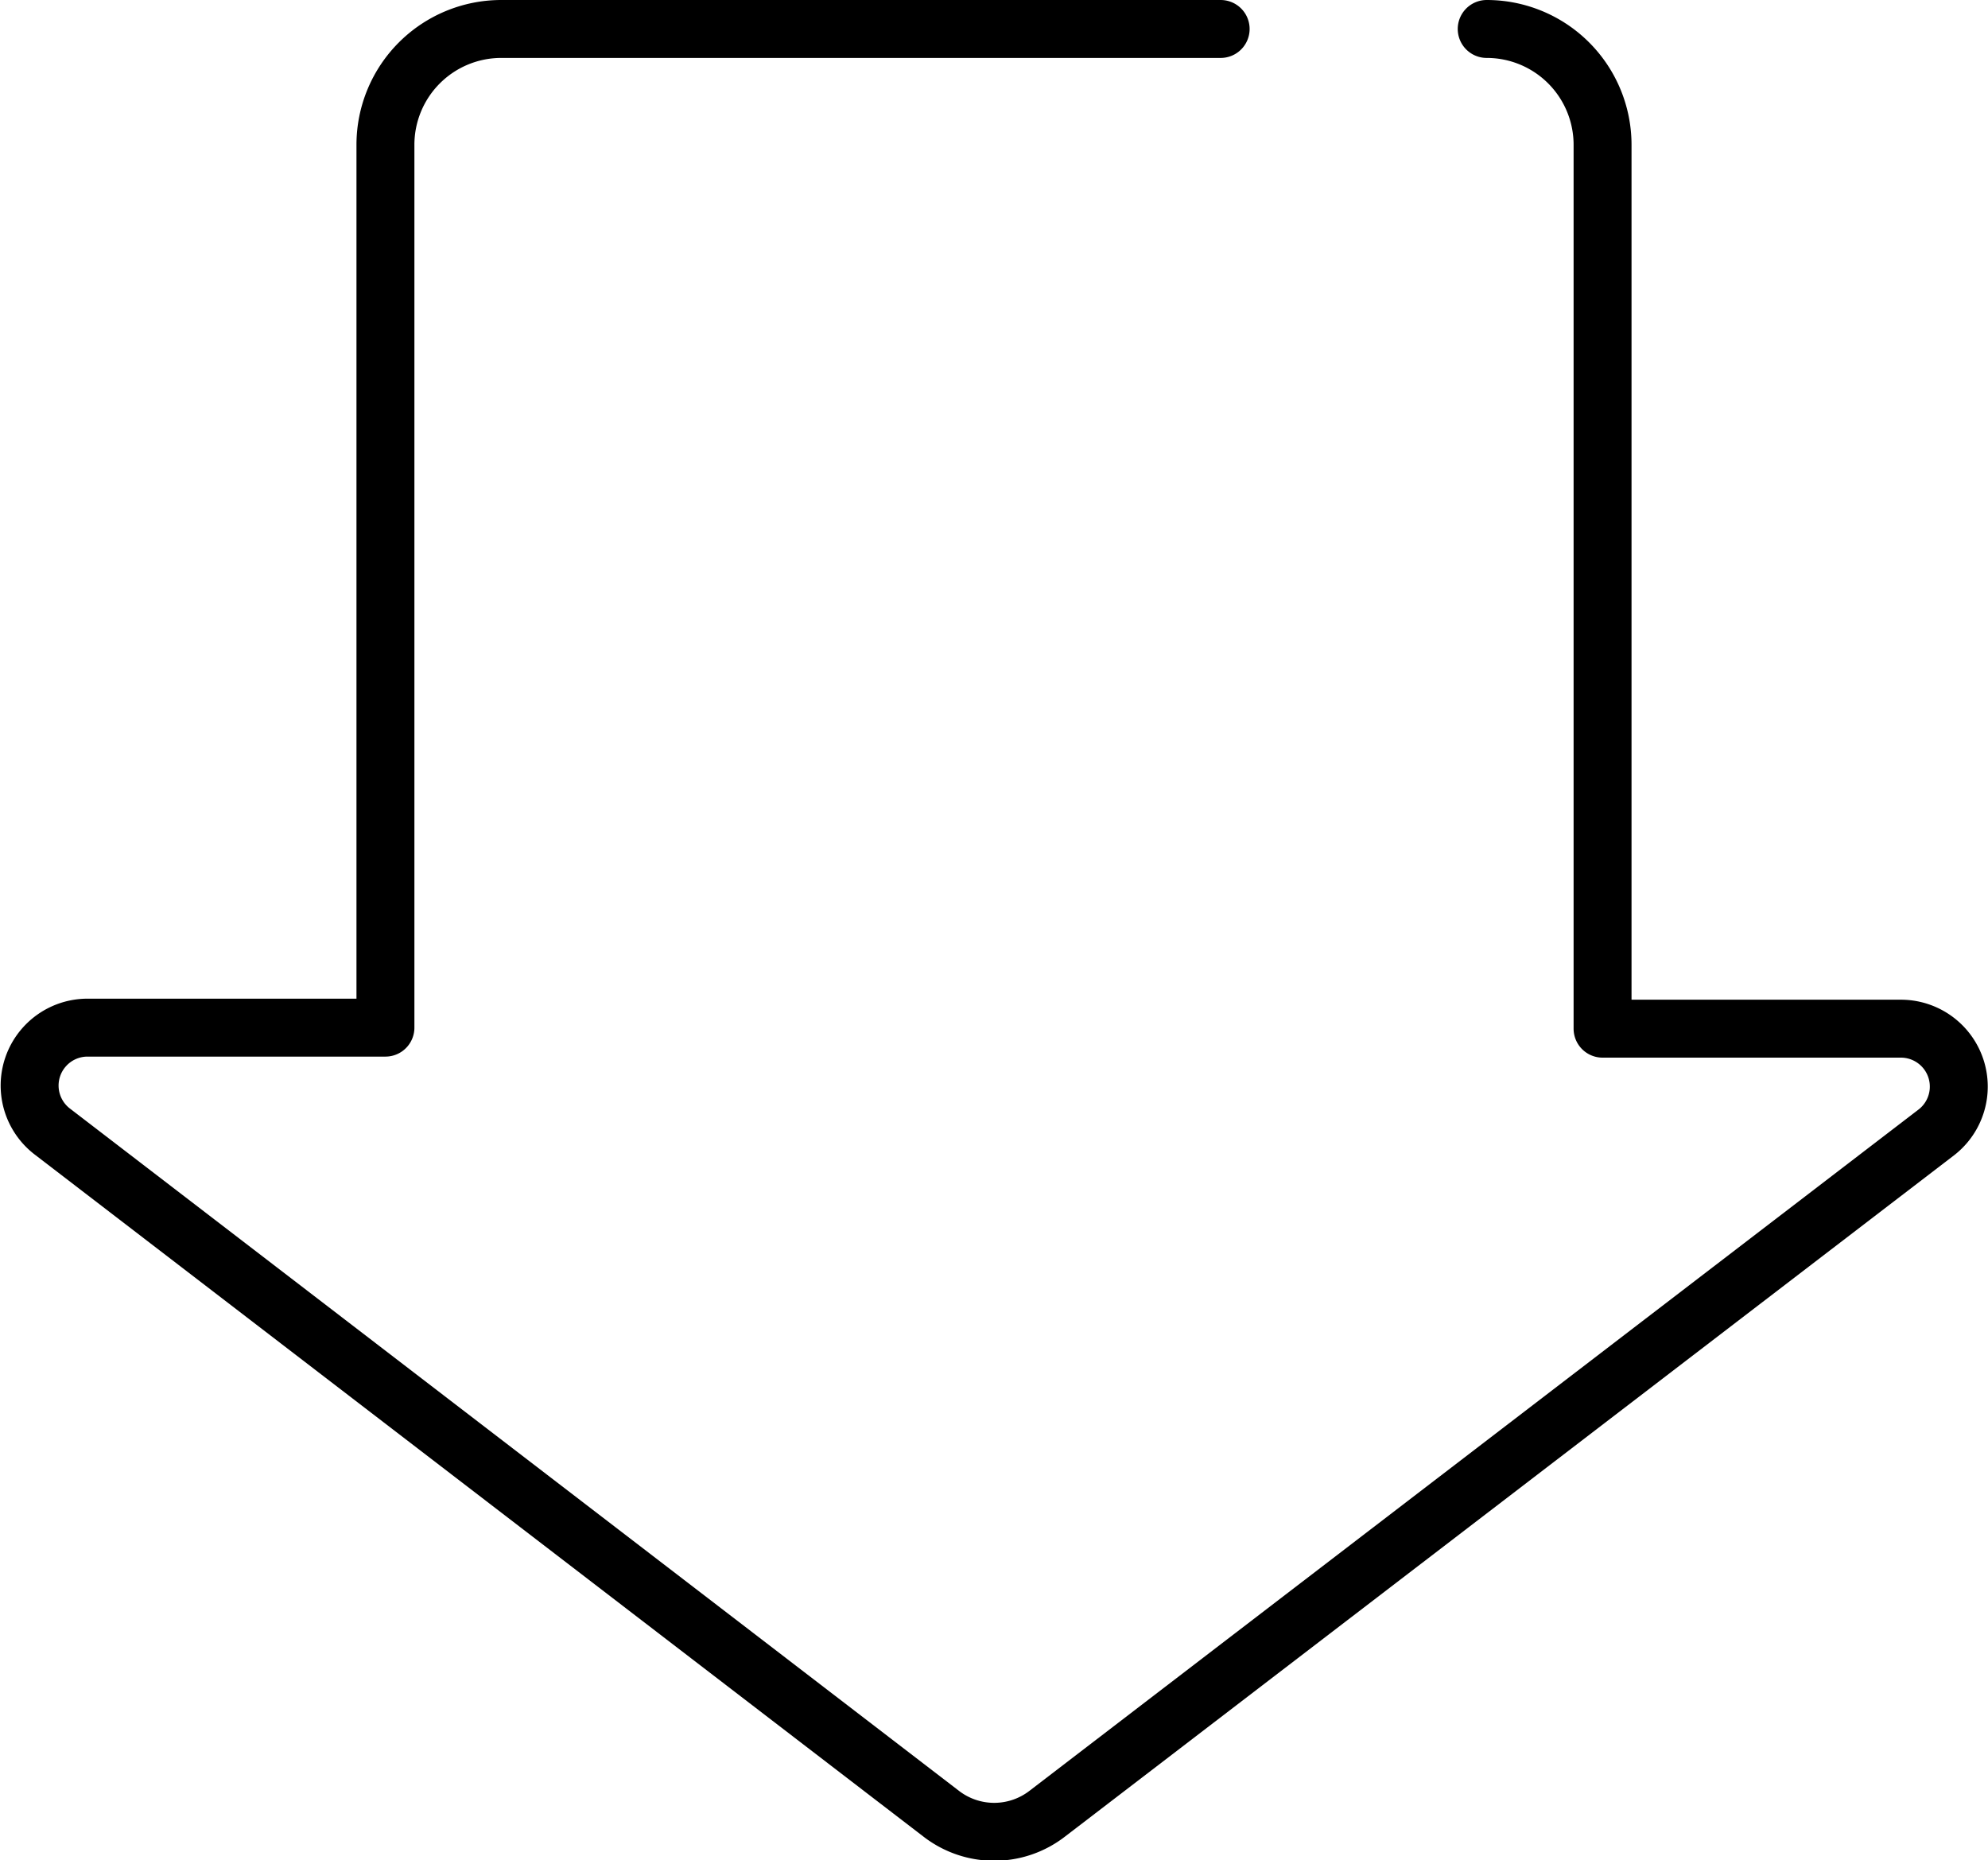
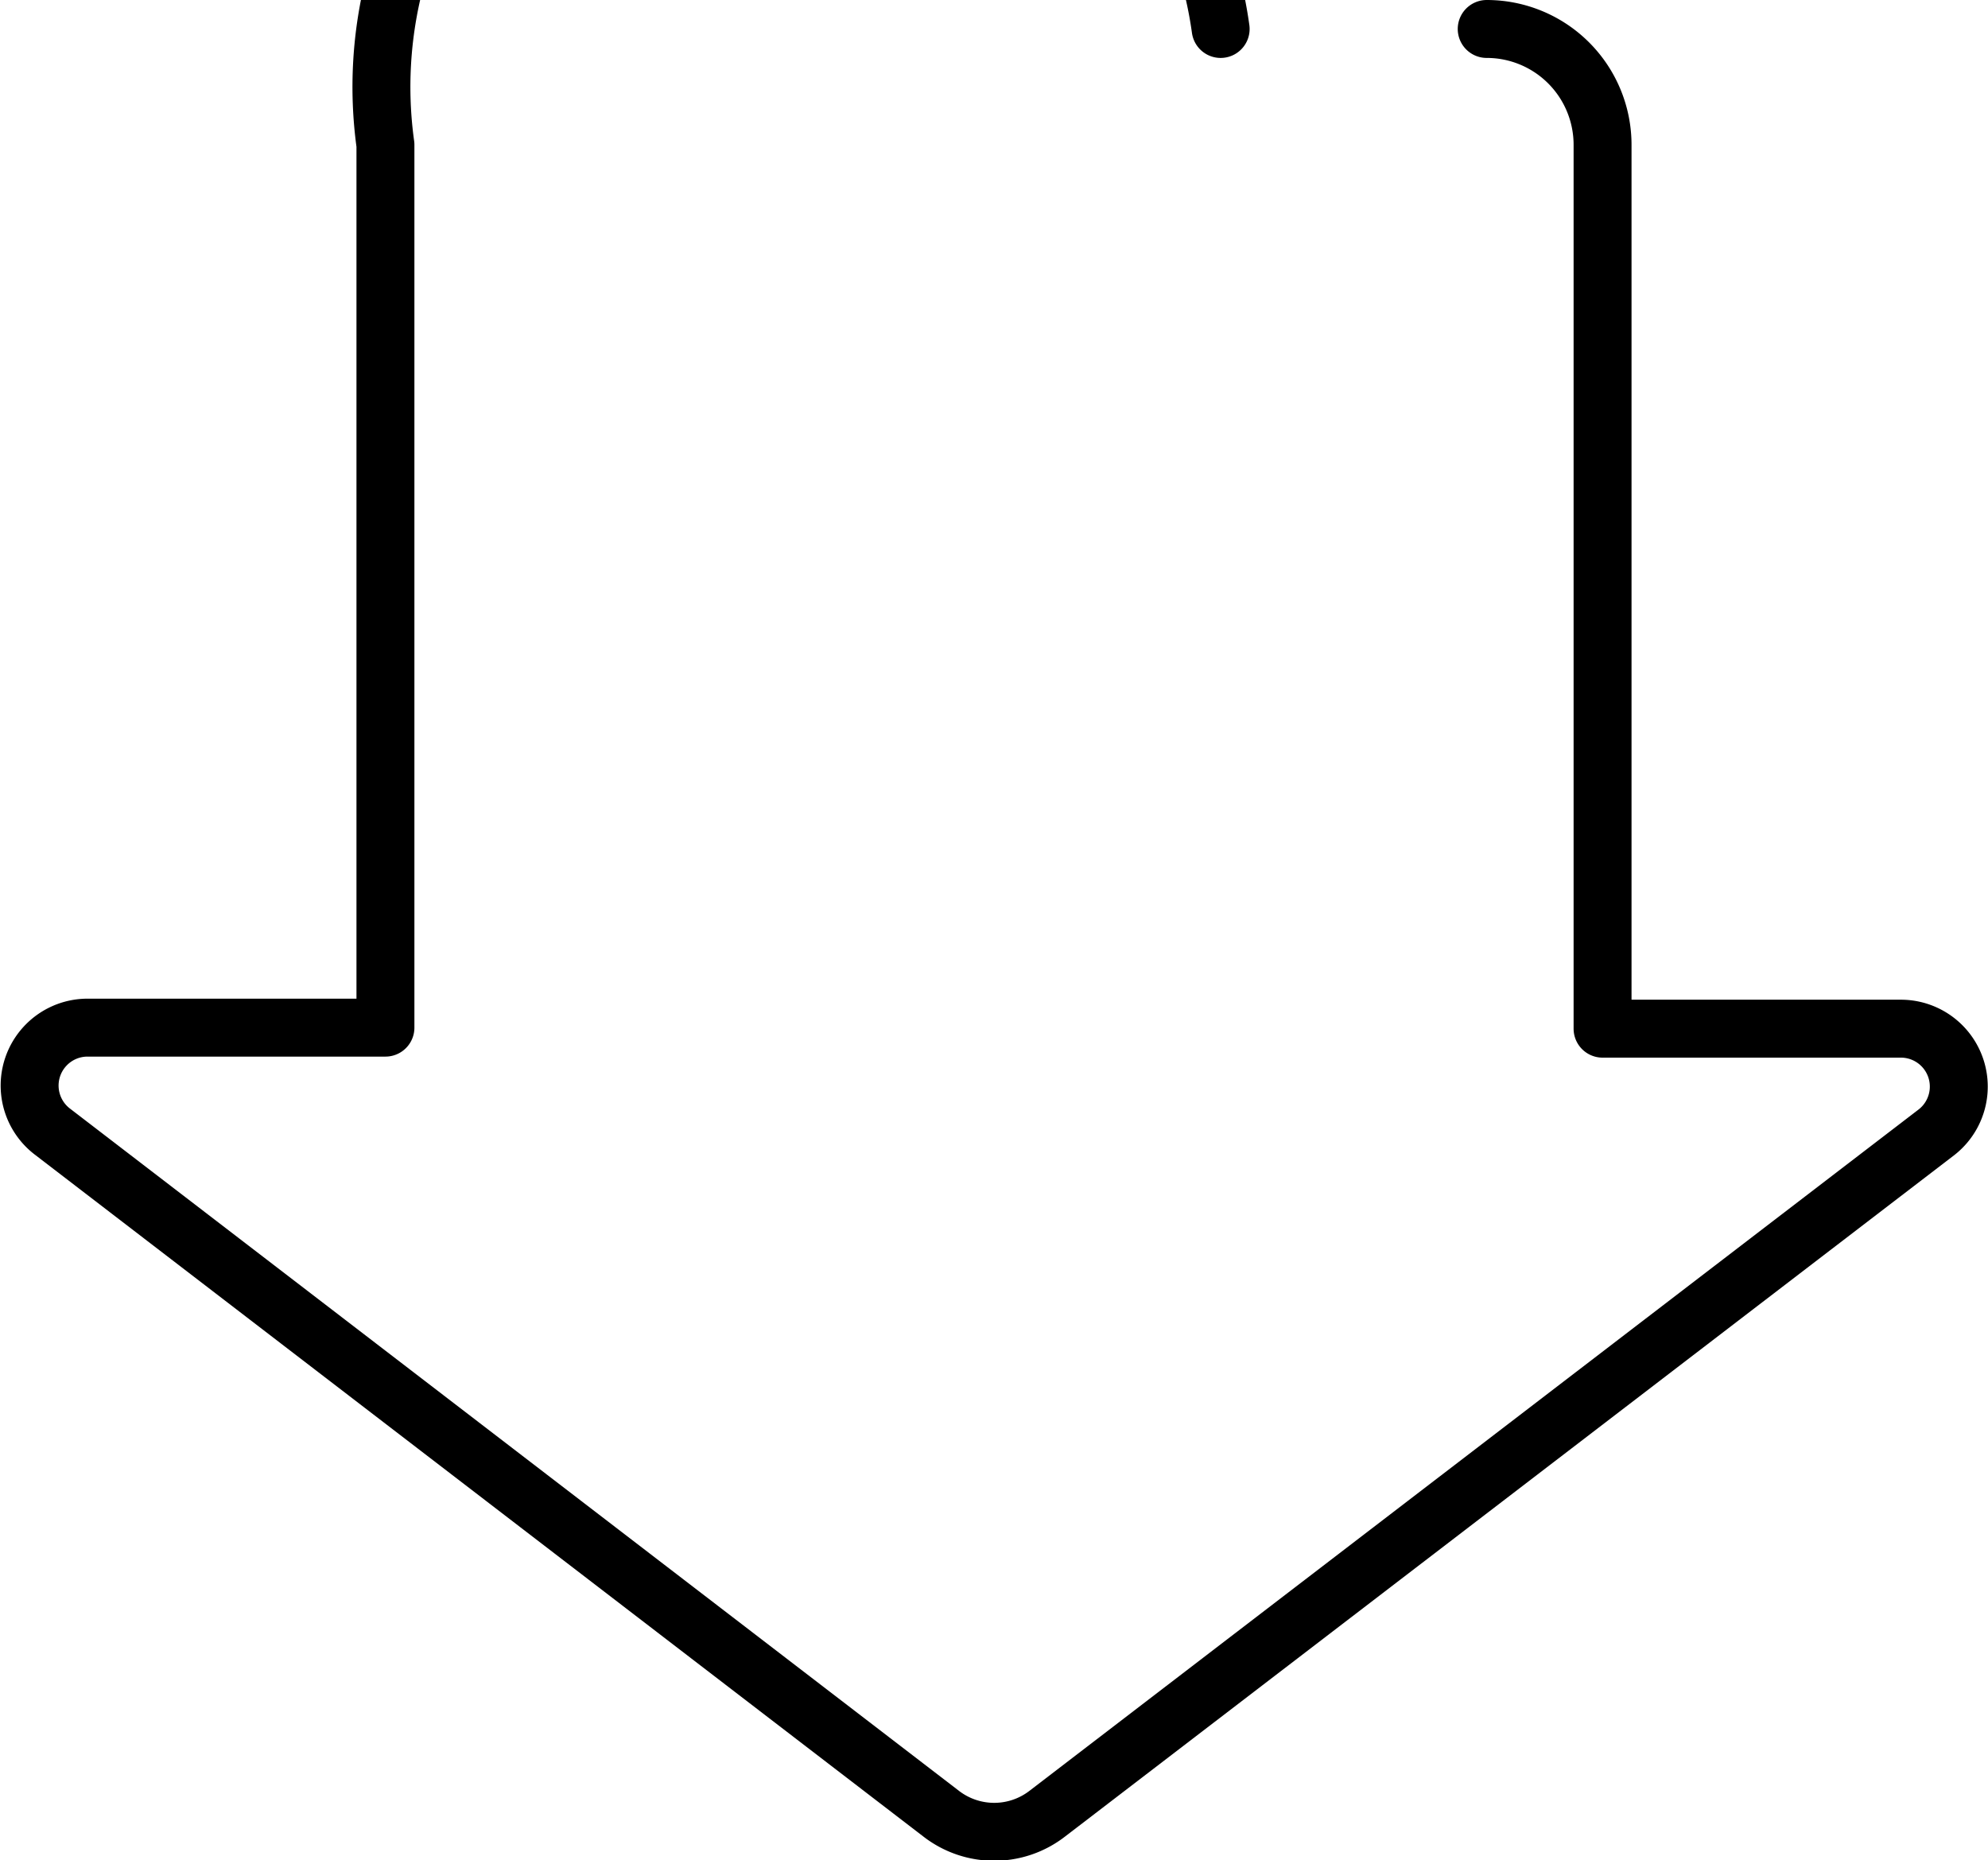
<svg xmlns="http://www.w3.org/2000/svg" viewBox="0 0 96.09 89.91">
  <defs>
    <style>.cls-1{fill:none;stroke:#000;stroke-linecap:round;stroke-linejoin:round;stroke-width:2.8px;}</style>
  </defs>
  <g id="レイヤー_2" data-name="レイヤー 2">
    <g id="SP">
-       <path class="cls-1" d="M59,1.4H24.23A5.6,5.6,0,0,0,18.63,7V49.67H4.21a2.8,2.8,0,0,0-1.71,5l43,33a4.19,4.19,0,0,0,5.11,0l43-32.95a2.8,2.8,0,0,0-1.7-5H77.46V7a5.6,5.6,0,0,0-5.6-5.6" />
+       <path class="cls-1" d="M59,1.4A5.6,5.6,0,0,0,18.63,7V49.67H4.21a2.8,2.8,0,0,0-1.71,5l43,33a4.19,4.19,0,0,0,5.11,0l43-32.95a2.8,2.8,0,0,0-1.7-5H77.46V7a5.6,5.6,0,0,0-5.6-5.6" />
    </g>
  </g>
</svg>